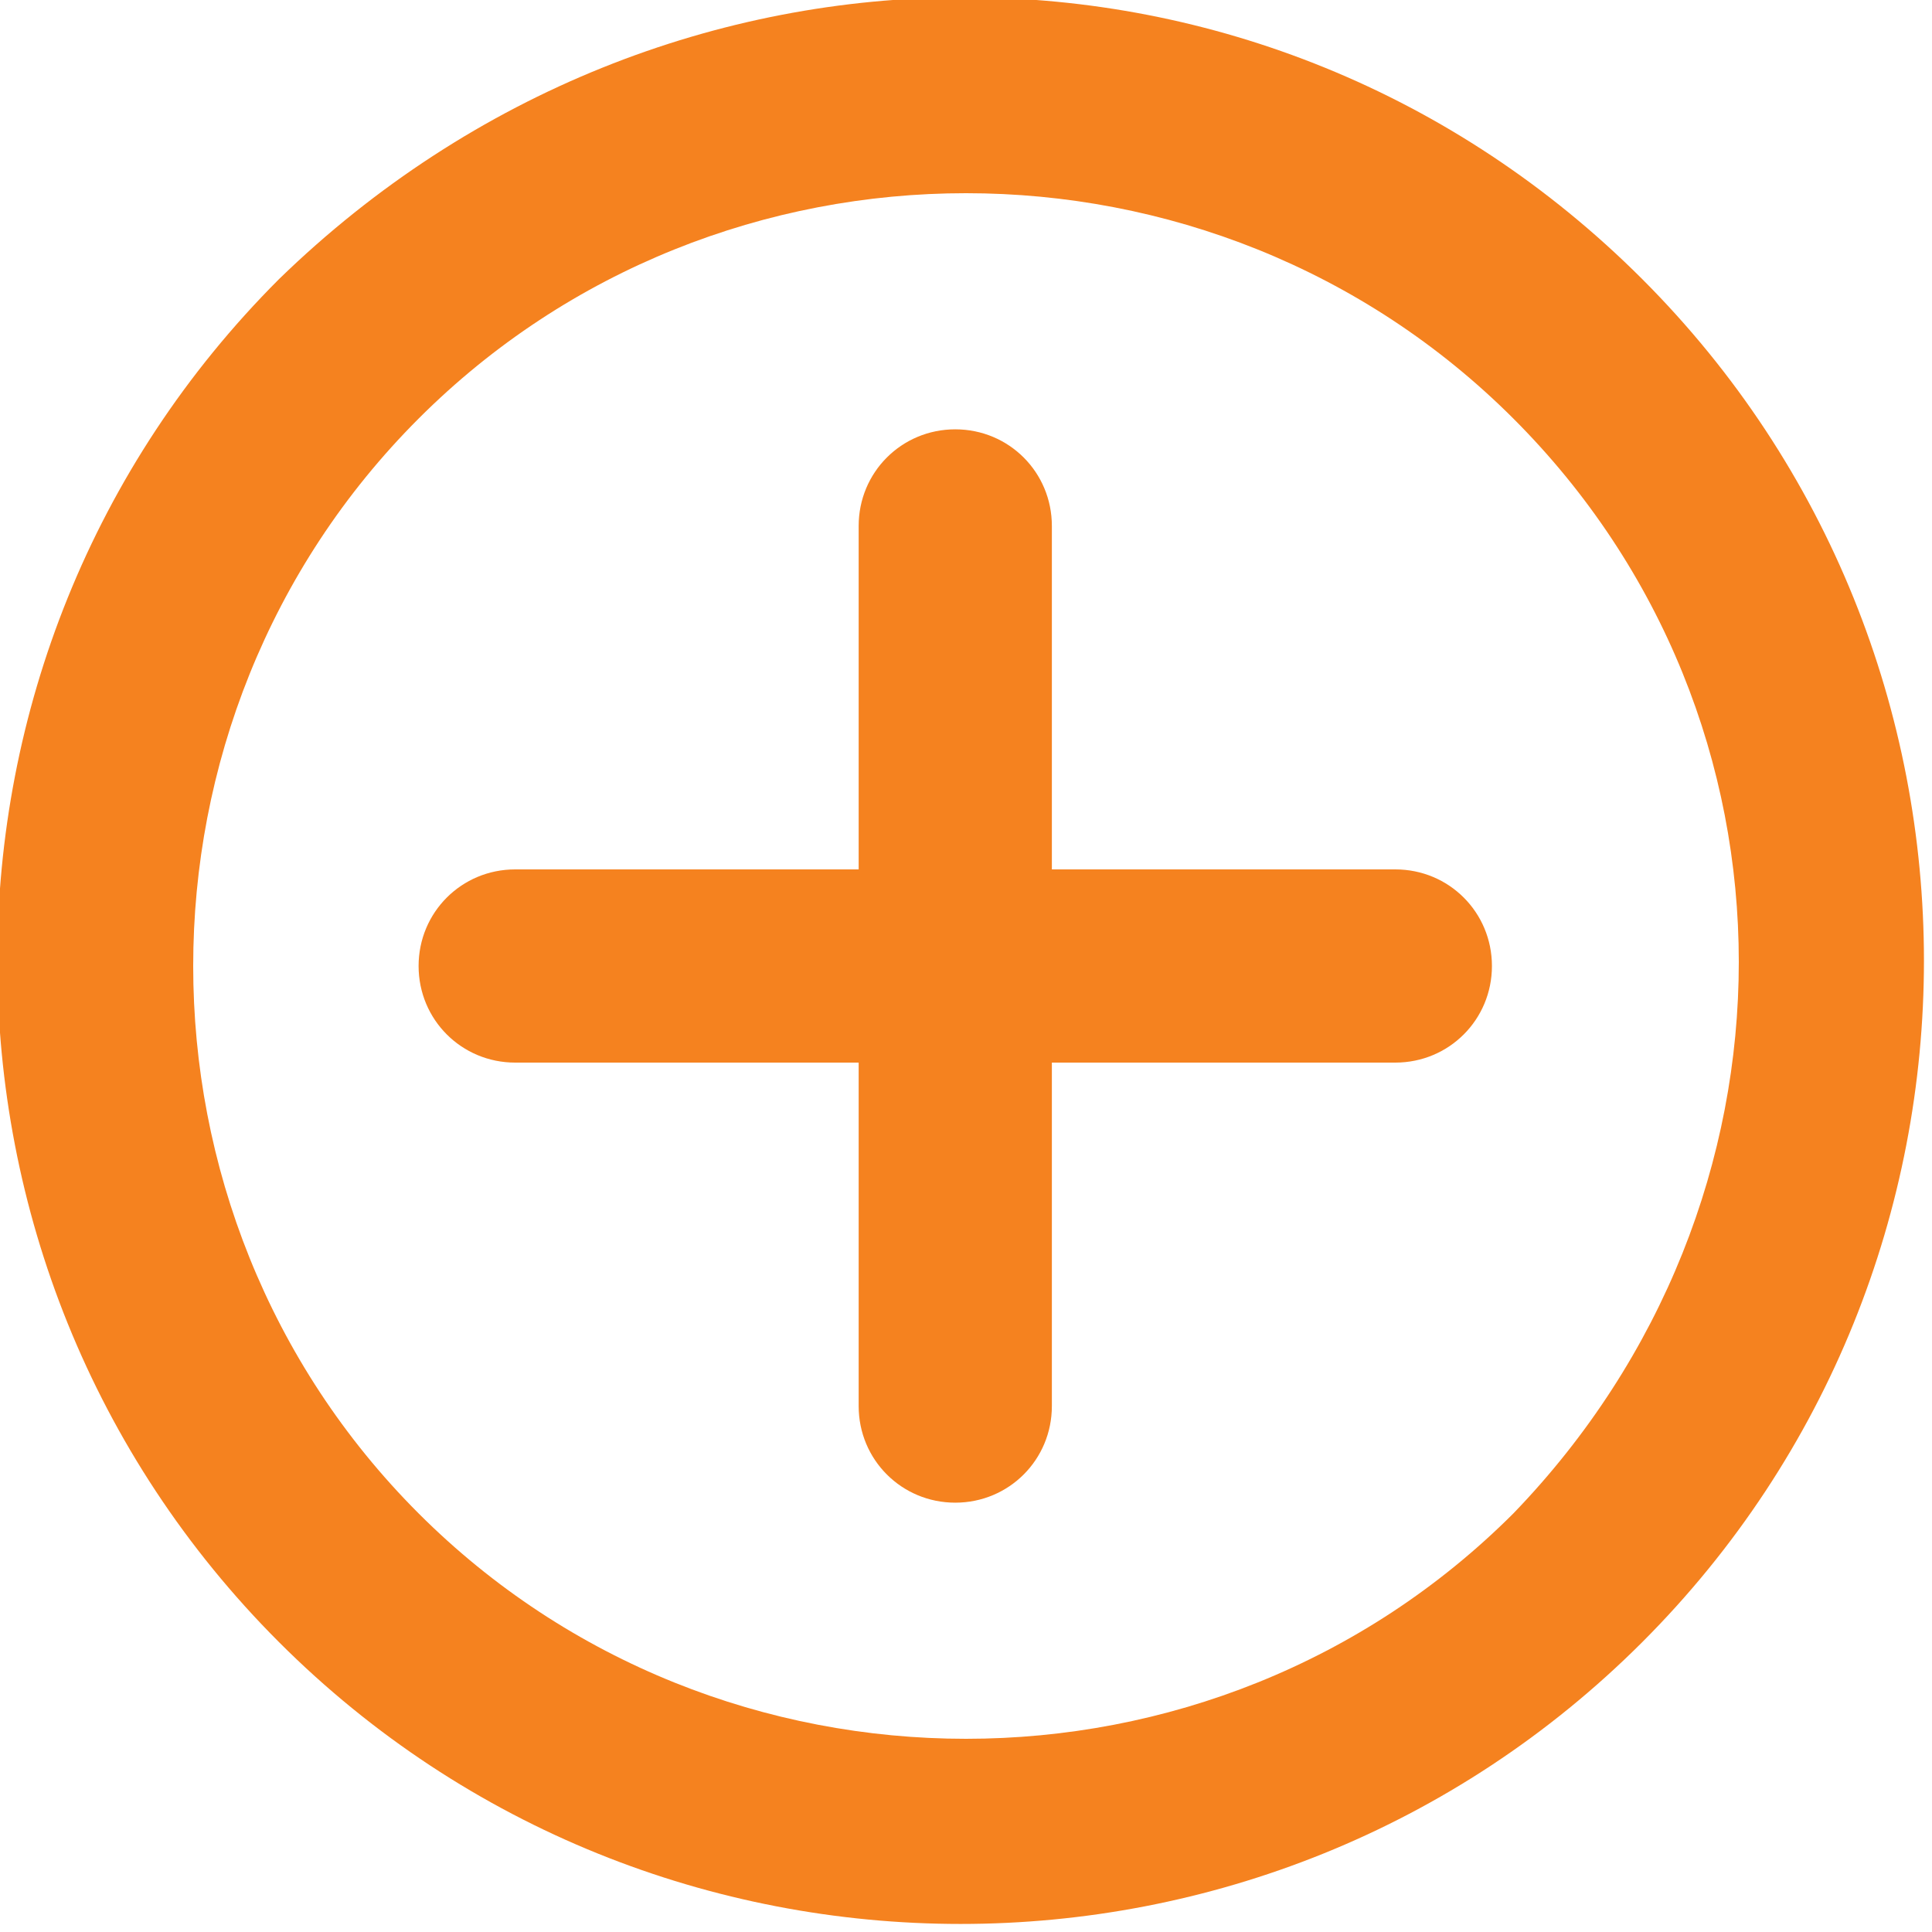
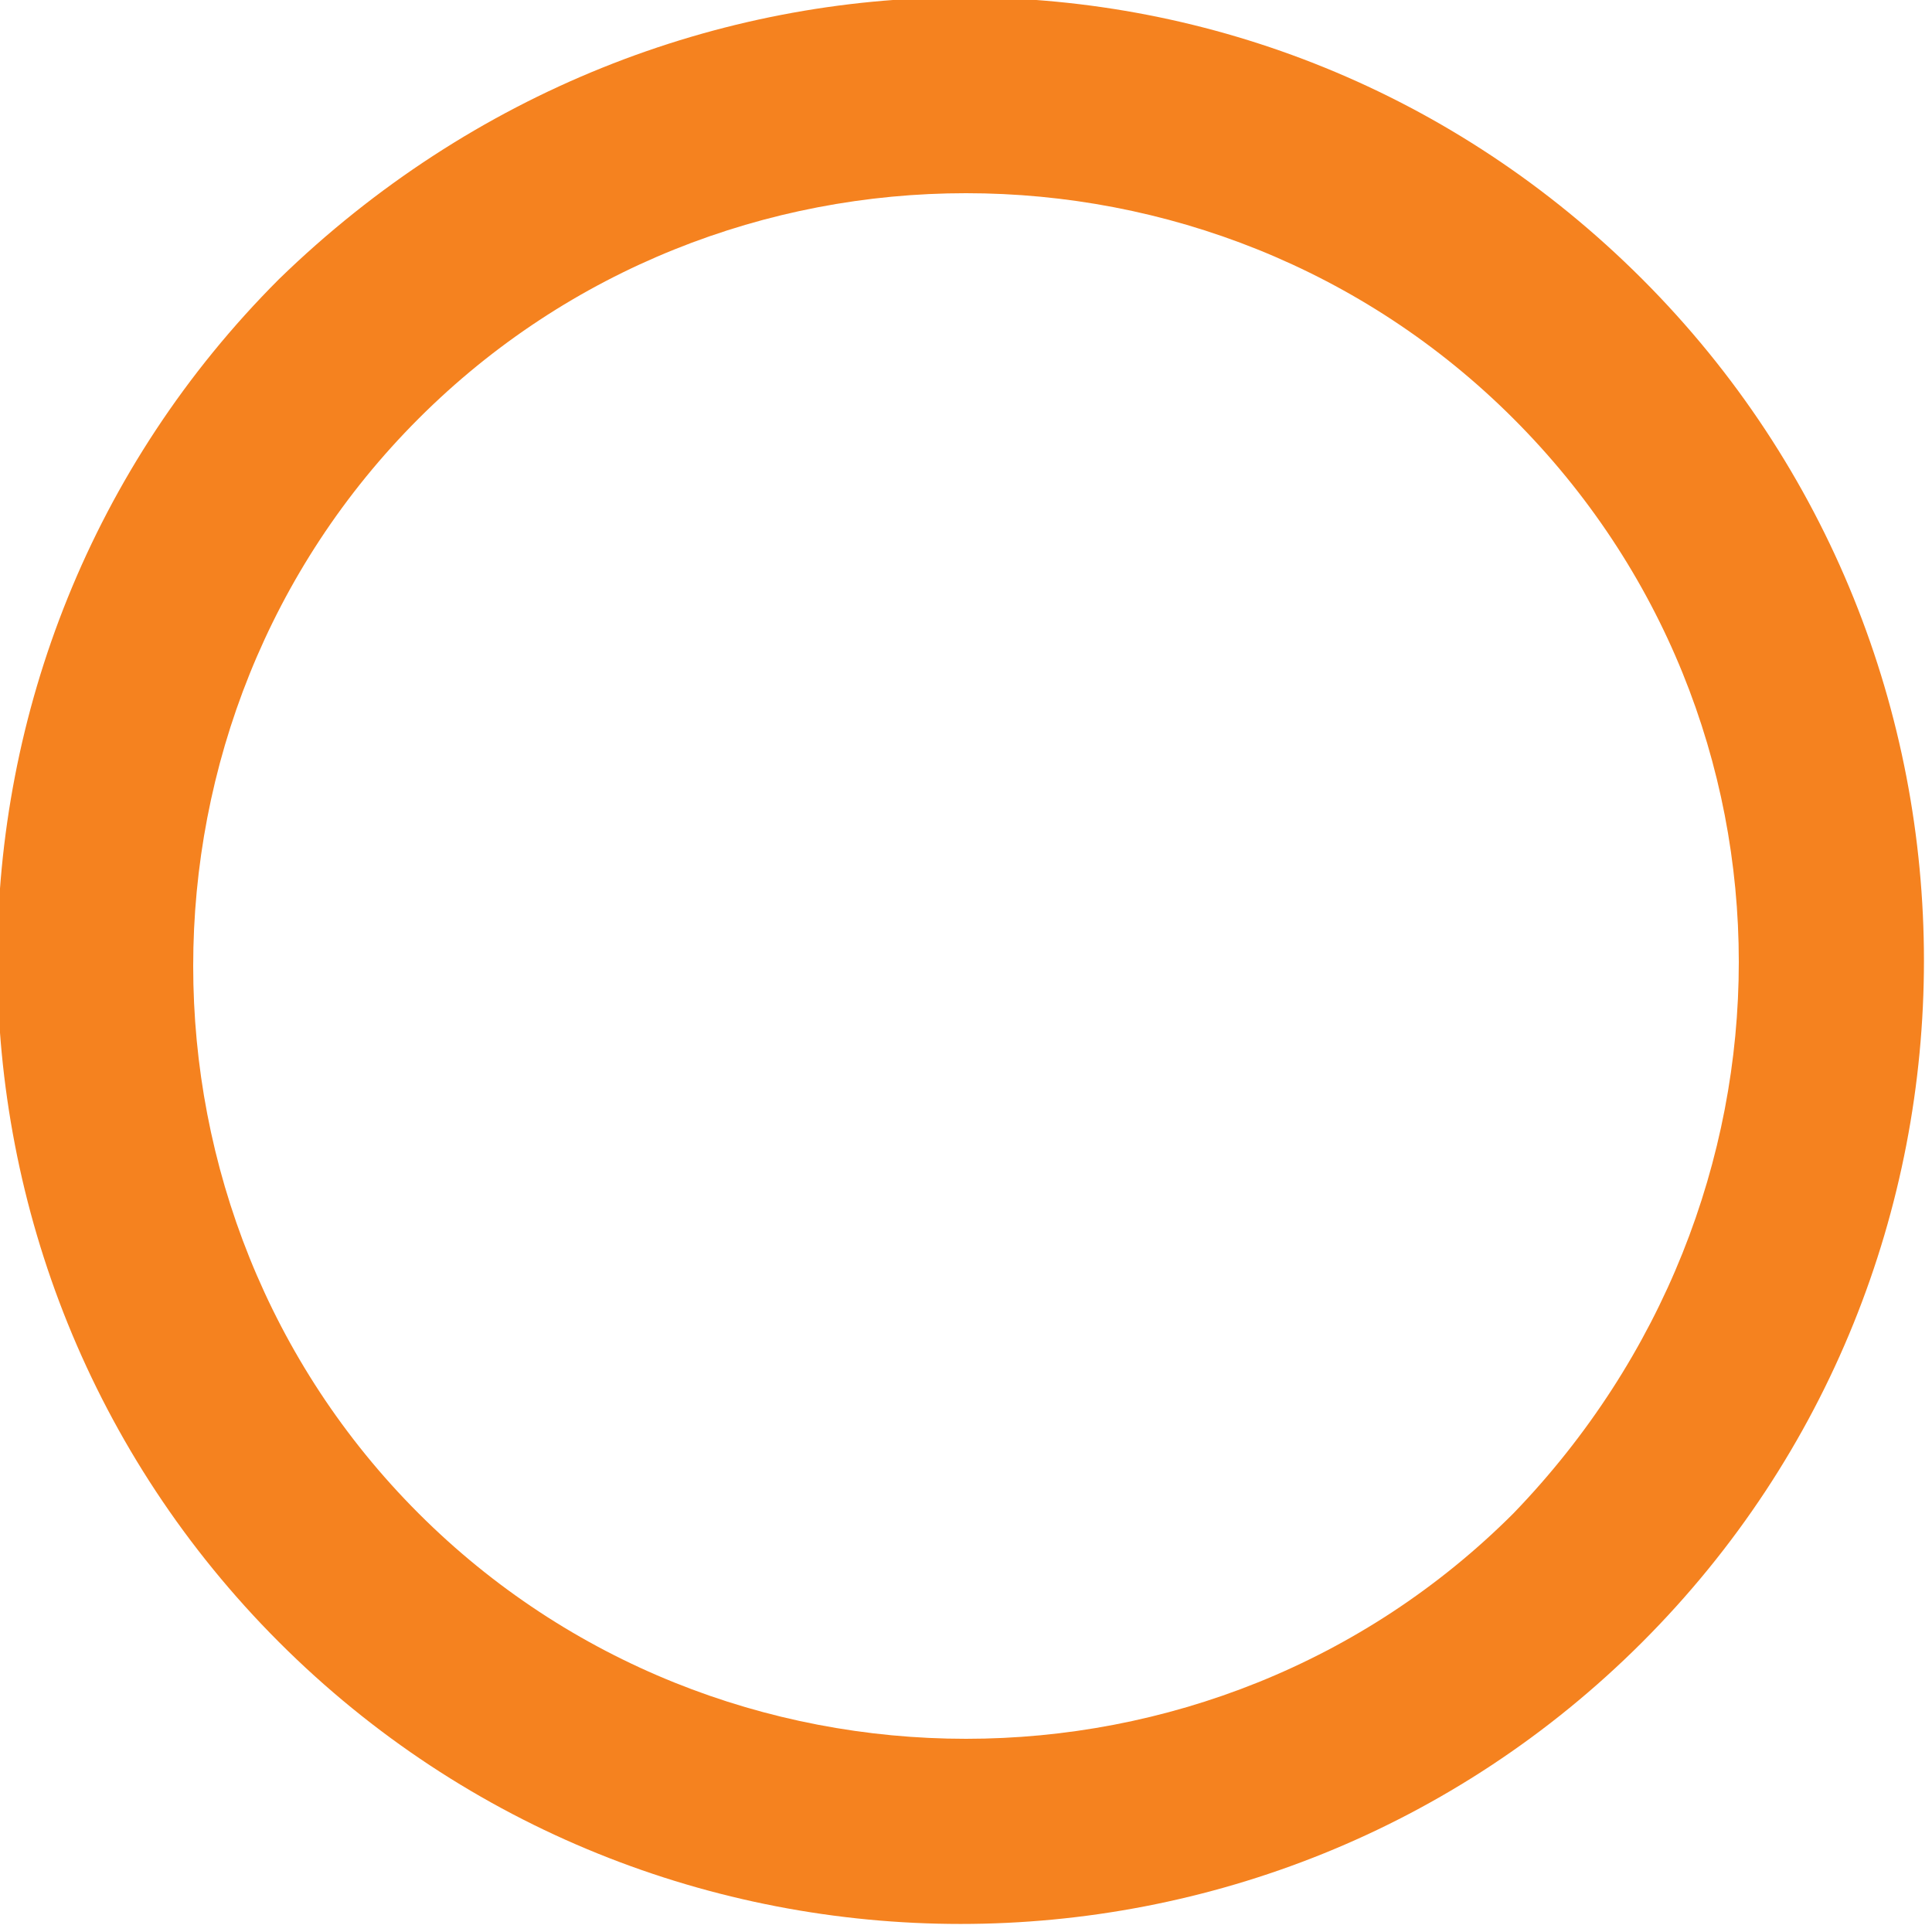
<svg xmlns="http://www.w3.org/2000/svg" version="1.1" id="Layer_1" x="0px" y="0px" viewBox="-180.3 242.1 18 18" enable-background="new -180.3 242.1 18 18" xml:space="preserve">
-   <path fill="#F5821F" d="M-177.7,244.7c-3.5,3.5-3.5,9.2,0,12.7s9.2,3.5,12.7,0c3.5-3.5,3.5-9.2,0-12.7  C-168.5,241.2-174.1,241.2-177.7,244.7z M-166.2,256.2c-2.8,2.8-7.4,2.8-10.2,0c-2.8-2.8-2.8-7.4,0-10.2c2.8-2.8,7.4-2.8,10.2,0  C-163.4,248.8-163.4,253.3-166.2,256.2z" />
-   <path fill="#F5821F" d="M-167.3,250.2h-3.2V247c0-0.5-0.4-0.9-0.9-0.9s-0.9,0.4-0.9,0.9v3.2h-3.2c-0.5,0-0.9,0.4-0.9,0.9  c0,0.5,0.4,0.9,0.9,0.9h3.2v3.2c0,0.5,0.4,0.9,0.9,0.9s0.9-0.4,0.9-0.9V252h3.2c0.5,0,0.9-0.4,0.9-0.9  C-166.4,250.6-166.8,250.2-167.3,250.2z" />
+   <path fill="#F5821F" d="M-177.7,244.7c-3.5,3.5-3.5,9.2,0,12.7s9.2,3.5,12.7,0c3.5-3.5,3.5-9.2,0-12.7  C-168.5,241.2-174.1,241.2-177.7,244.7z M-166.2,256.2c-2.8,2.8-7.4,2.8-10.2,0c-2.8-2.8-2.8-7.4,0-10.2c2.8-2.8,7.4-2.8,10.2,0  C-163.4,248.8-163.4,253.3-166.2,256.2" />
</svg>